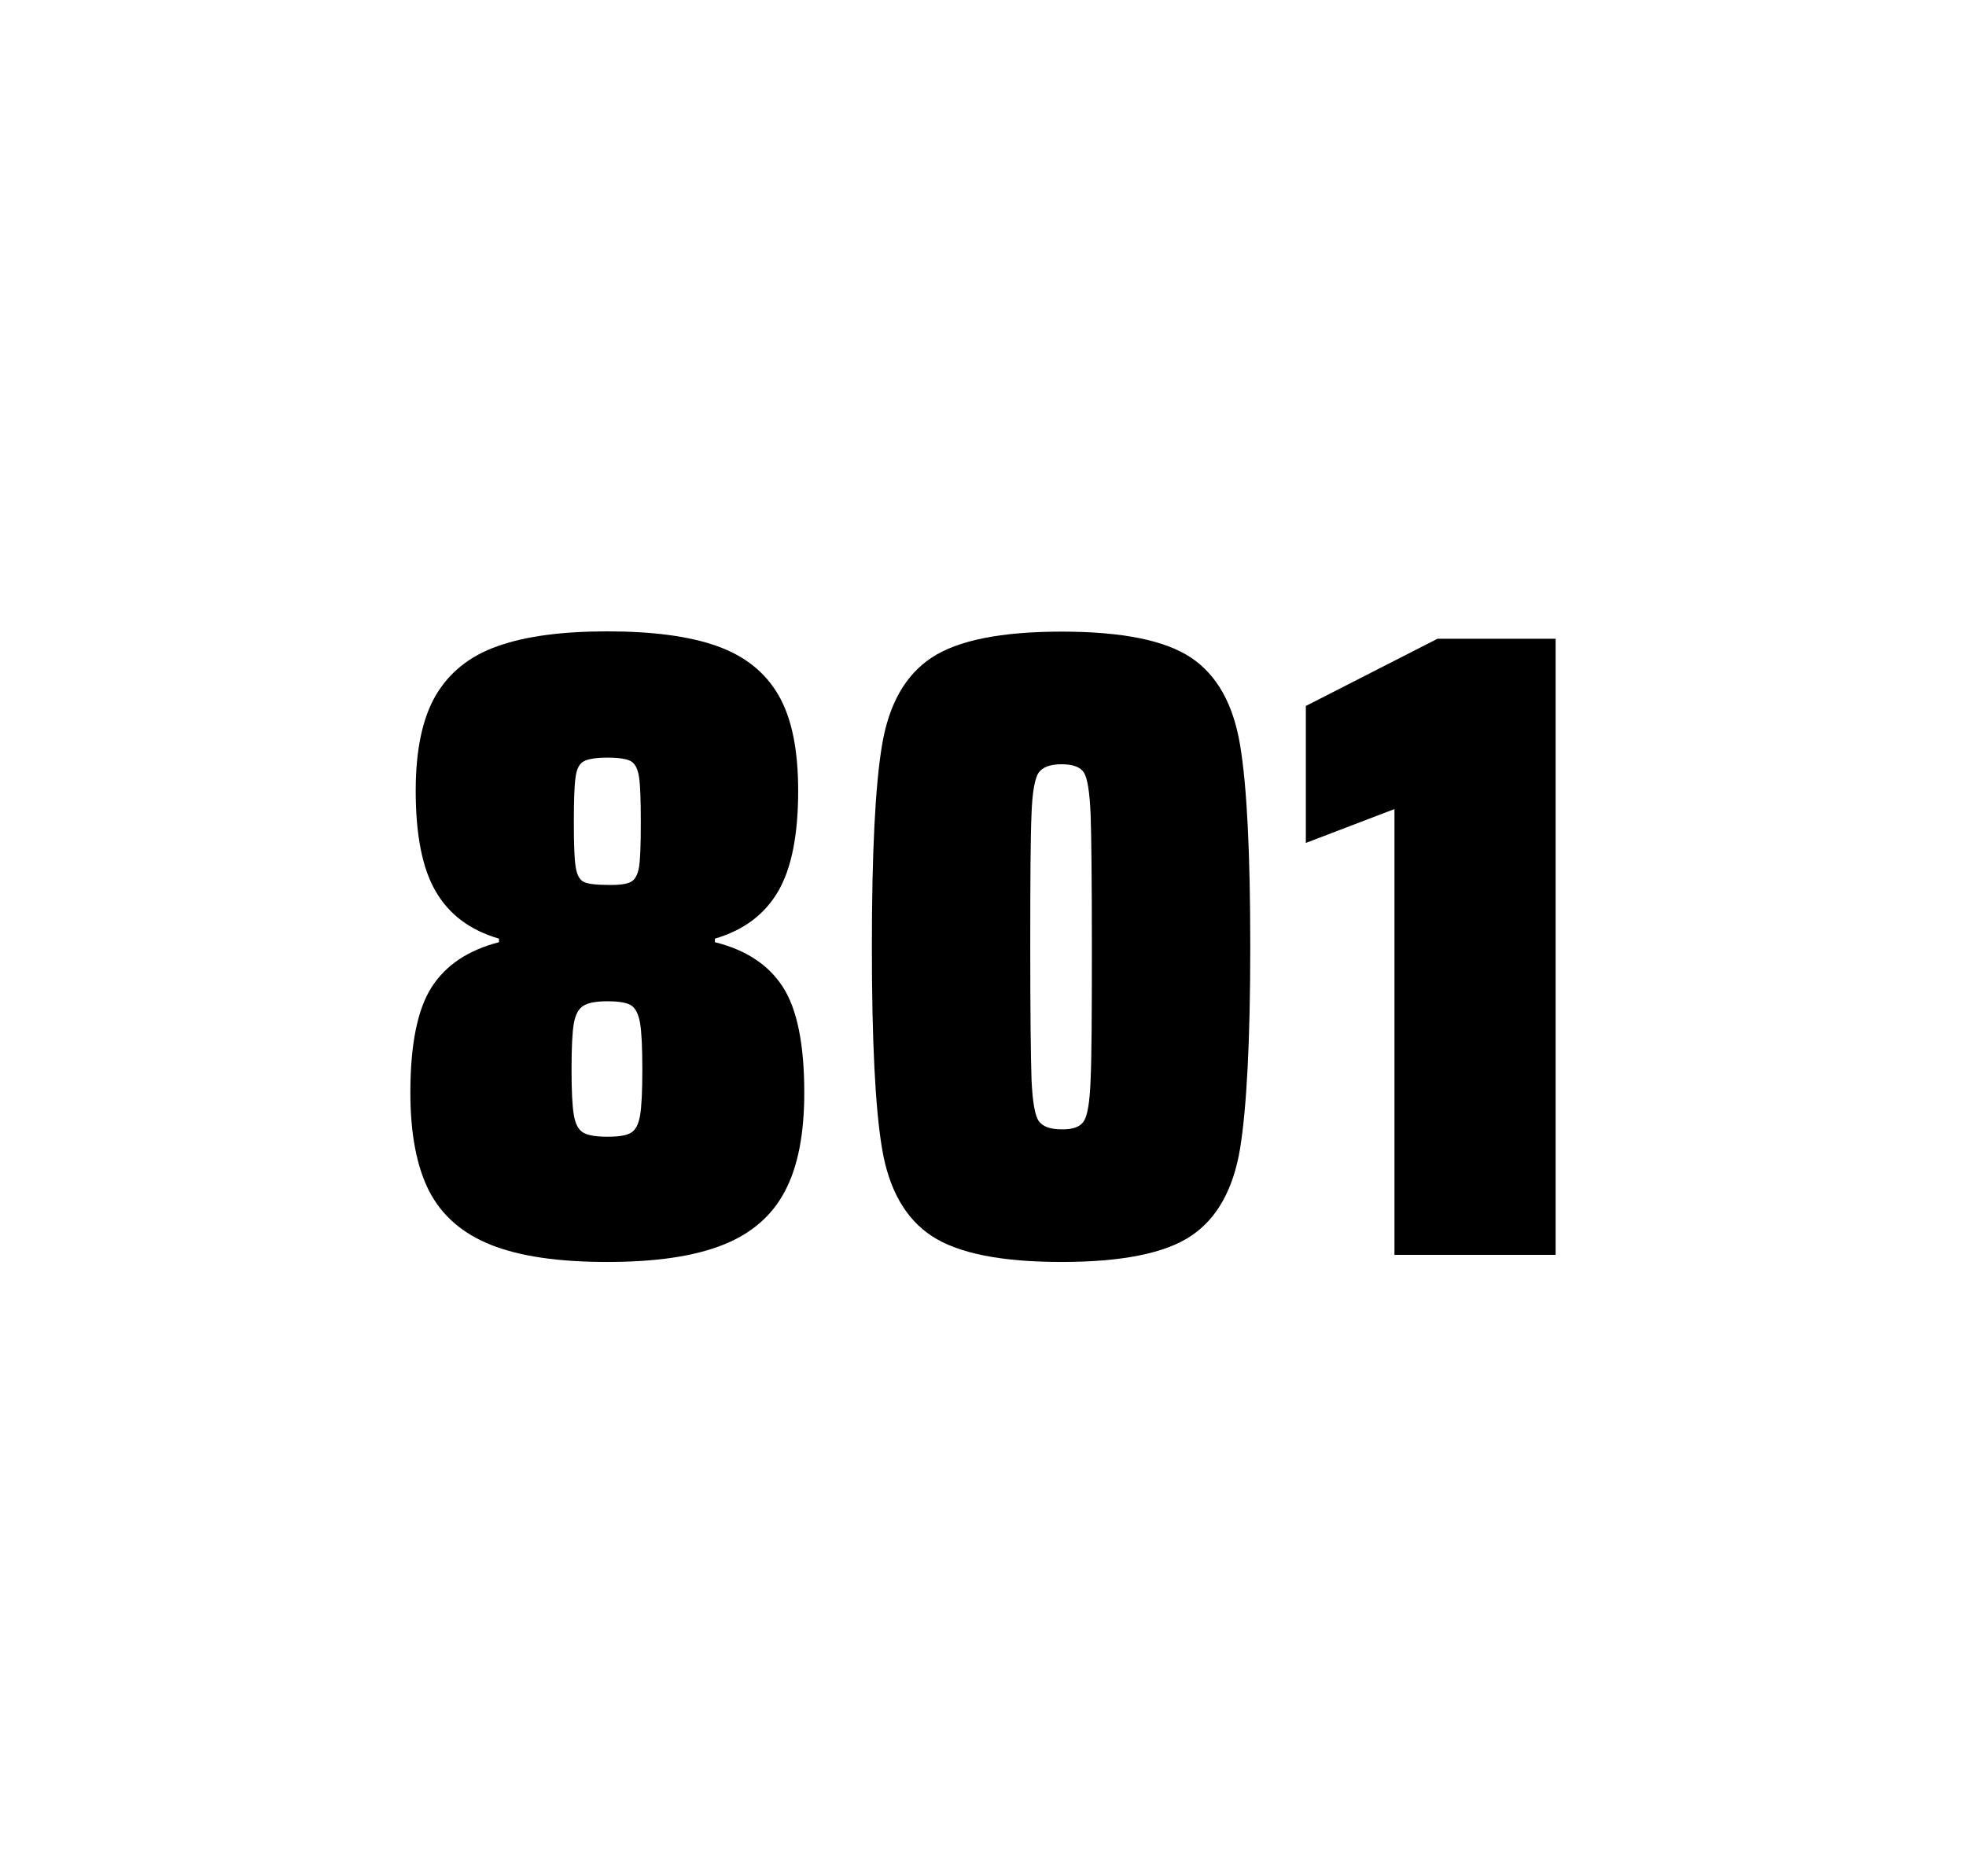
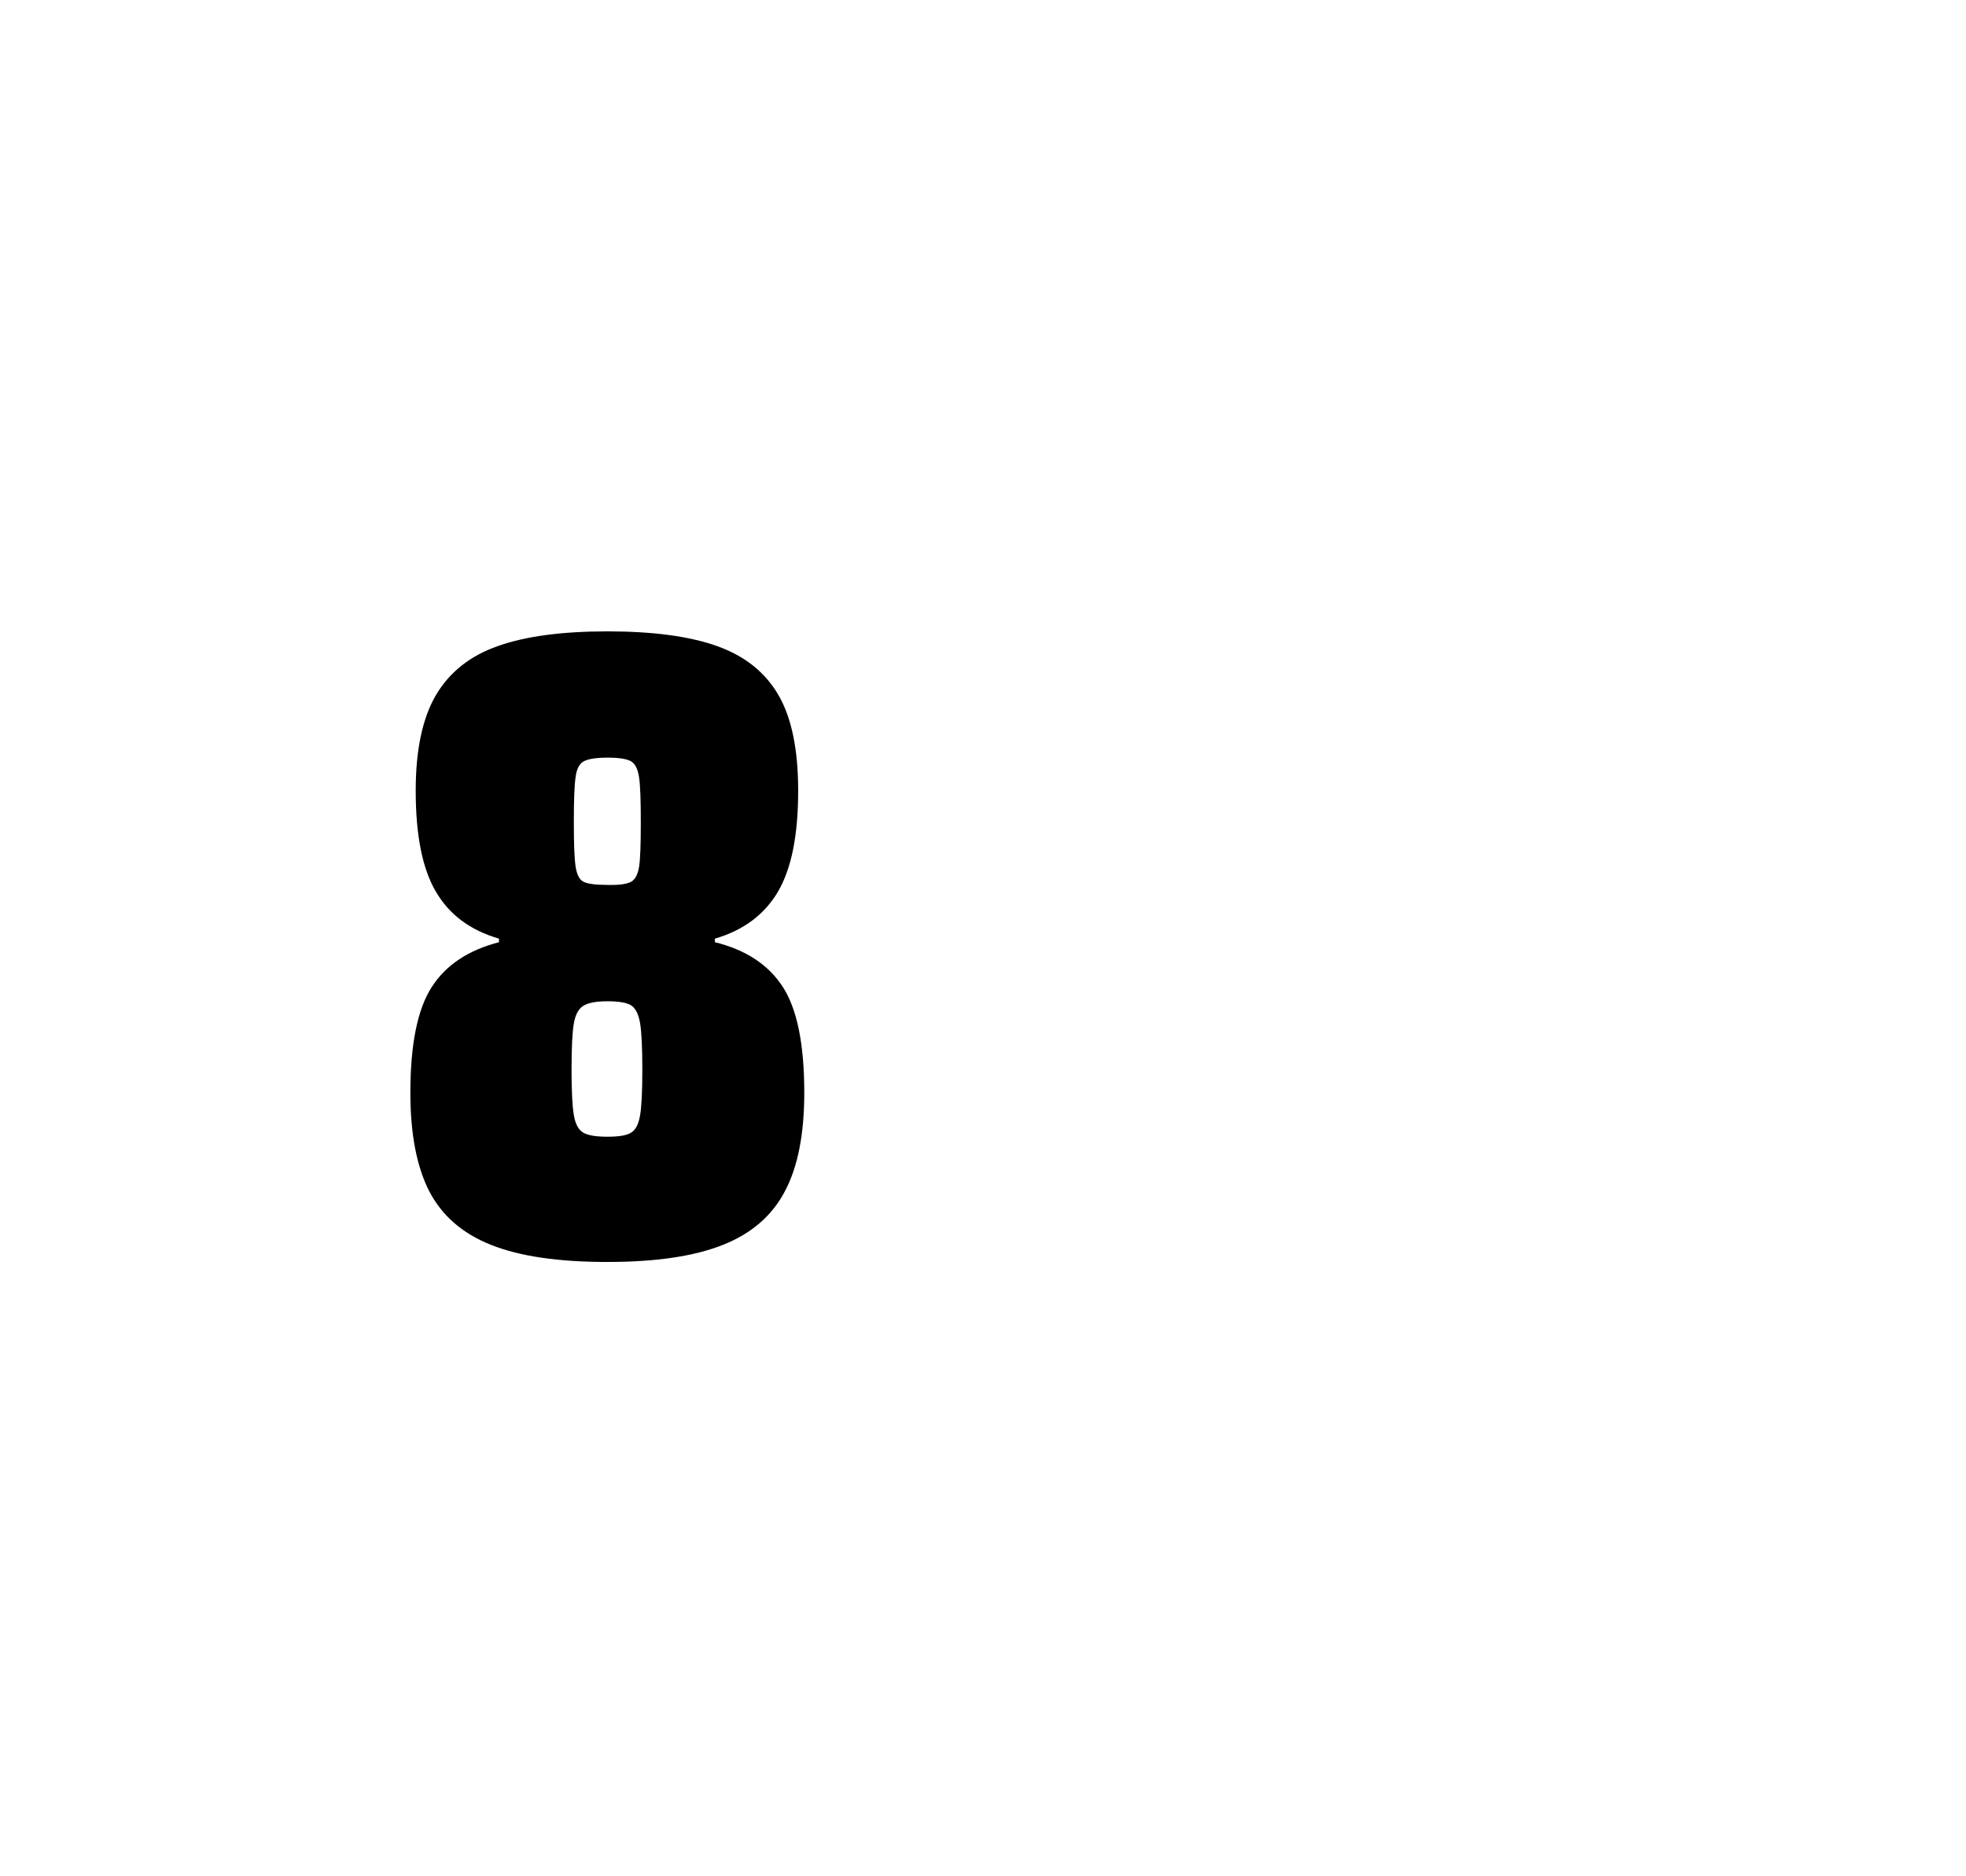
<svg xmlns="http://www.w3.org/2000/svg" version="1.1" id="wrapper" x="0px" y="0px" viewBox="0 0 772.1 737" style="enable-background:new 0 0 772.1 737;">
  <style type="text/css">
	.st0{fill:none;}
</style>
-   <path id="frame" class="st0" d="M 1.5 0 L 770.5 0 C 771.3 0 772 0.7 772 1.5 L 772 735.4 C 772 736.2 771.3 736.9 770.5 736.9 L 1.5 736.9 C 0.7 736.9 0 736.2 0 735.4 L 0 1.5 C 0 0.7 0.7 0 1.5 0 Z" />
  <g id="numbers">
    <path id="eight" d="M 192.86 489 C 181.56 484.5 173.56 477.5 168.56 467.9 C 163.66 458.3 161.16 445.4 161.16 429.2 C 161.16 410.2 163.96 396.4 169.56 387.7 C 175.16 379 183.96 373.2 195.96 370.1 L 195.96 368.7 C 184.66 365.4 176.46 359.3 171.16 350.2 C 165.86 341.2 163.26 328 163.26 310.6 C 163.26 294.7 165.86 282.2 171.16 273.1 C 176.46 264.1 184.56 257.6 195.46 253.8 C 206.36 249.9 220.76 248 238.56 248 C 256.36 248 270.76 249.9 281.66 253.8 C 292.56 257.7 300.56 264.1 305.76 273.1 C 310.96 282.1 313.46 294.6 313.46 310.6 C 313.46 328 310.86 341.1 305.56 350.2 C 300.26 359.2 292.06 365.4 280.76 368.7 L 280.76 370.1 C 292.96 373.1 301.86 379 307.46 387.7 C 313.06 396.4 315.86 410.2 315.86 429.2 C 315.86 445.4 313.36 458.3 308.26 467.9 C 303.26 477.5 295.06 484.6 283.86 489 C 272.56 493.5 257.46 495.7 238.46 495.7 C 219.36 495.7 204.16 493.5 192.86 489 Z M 247.86 444.9 C 249.66 443.8 250.76 441.6 251.36 438.2 C 251.96 434.8 252.26 428.8 252.26 420.1 C 252.26 411.4 251.96 405.3 251.36 401.8 C 250.76 398.3 249.56 396 247.86 394.9 C 246.06 393.8 242.96 393.3 238.56 393.3 C 234.06 393.3 230.96 393.9 229.06 395.1 C 227.16 396.3 225.96 398.6 225.36 402 C 224.76 405.4 224.46 411.4 224.46 420.1 C 224.46 428.5 224.76 434.5 225.36 438 C 225.96 441.5 227.16 443.8 229.06 444.9 C 230.96 446 234.06 446.5 238.56 446.5 C 243.06 446.5 246.16 446 247.86 444.9 Z M 247.76 346.4 C 249.36 345.6 250.46 343.6 250.96 340.6 C 251.46 337.6 251.66 331.7 251.66 323 C 251.66 314.3 251.46 308.4 250.96 305.2 C 250.46 302 249.46 300 247.76 299 C 246.16 298.1 243.06 297.6 238.66 297.6 C 234.16 297.6 231.06 298.1 229.36 299 C 227.56 299.9 226.46 302 226.06 305.2 C 225.56 308.4 225.36 314.3 225.36 323 C 225.36 331.4 225.56 337.2 226.06 340.4 C 226.56 343.6 227.56 345.6 229.26 346.4 C 230.86 347.2 234.06 347.6 238.76 347.6 C 243.06 347.7 246.06 347.3 247.76 346.4 Z" />
-     <path id="zero" d="M 365.908 485.5 C 355.608 478.7 349.108 467.3 346.408 451.2 C 343.708 435.1 342.408 408.7 342.408 371.9 C 342.408 335.1 343.708 308.7 346.408 292.6 C 349.108 276.5 355.608 265.1 365.908 258.3 C 376.208 251.5 393.208 248.1 416.908 248.1 C 440.608 248.1 457.508 251.5 467.708 258.3 C 477.908 265.1 484.308 276.5 487.008 292.6 C 489.708 308.7 491.008 335.1 491.008 371.9 C 491.008 408.7 489.608 435.1 487.008 451.2 C 484.308 467.3 477.908 478.7 467.708 485.5 C 457.508 492.3 440.608 495.7 416.908 495.7 C 393.208 495.7 376.208 492.3 365.908 485.5 Z M 425.708 440.3 C 427.108 438.1 428.008 432.7 428.308 424.1 C 428.708 415.5 428.808 398.1 428.808 371.9 C 428.808 345.6 428.608 328.2 428.308 319.7 C 427.908 311.1 427.108 305.8 425.708 303.5 C 424.308 301.3 421.408 300.2 416.908 300.2 C 412.408 300.2 409.508 301.3 407.908 303.5 C 406.408 305.7 405.408 311.1 405.108 319.7 C 404.708 328.3 404.608 345.7 404.608 371.9 C 404.608 398.2 404.808 415.6 405.108 424.1 C 405.508 432.7 406.408 438.1 407.908 440.3 C 409.408 442.5 412.408 443.6 416.908 443.6 C 421.408 443.7 424.308 442.6 425.708 440.3 Z" />
-     <path id="one" d="M 547.64 492.9 L 547.64 317.8 L 512.84 331.1 L 512.84 277.3 L 564.54 250.9 L 610.94 250.9 L 610.94 492.9 L 547.64 492.9 Z" />
  </g>
</svg>